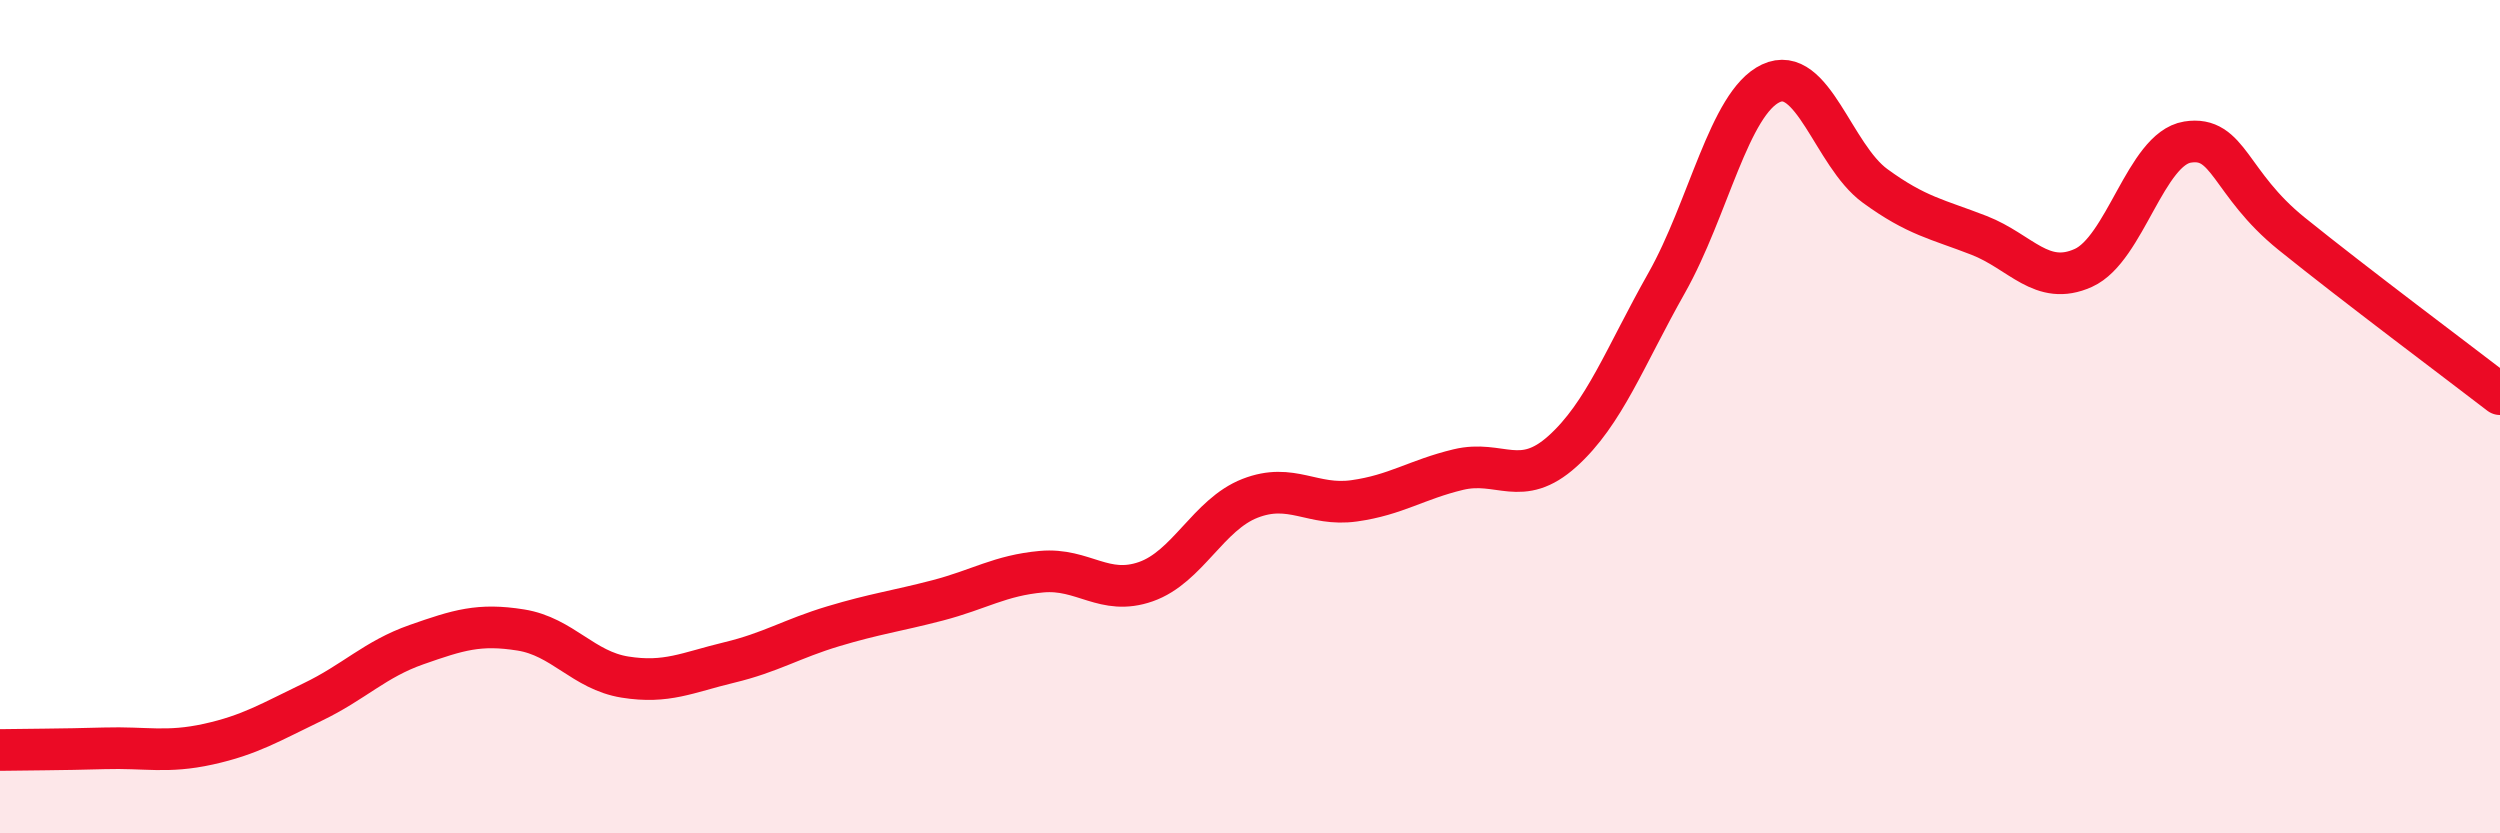
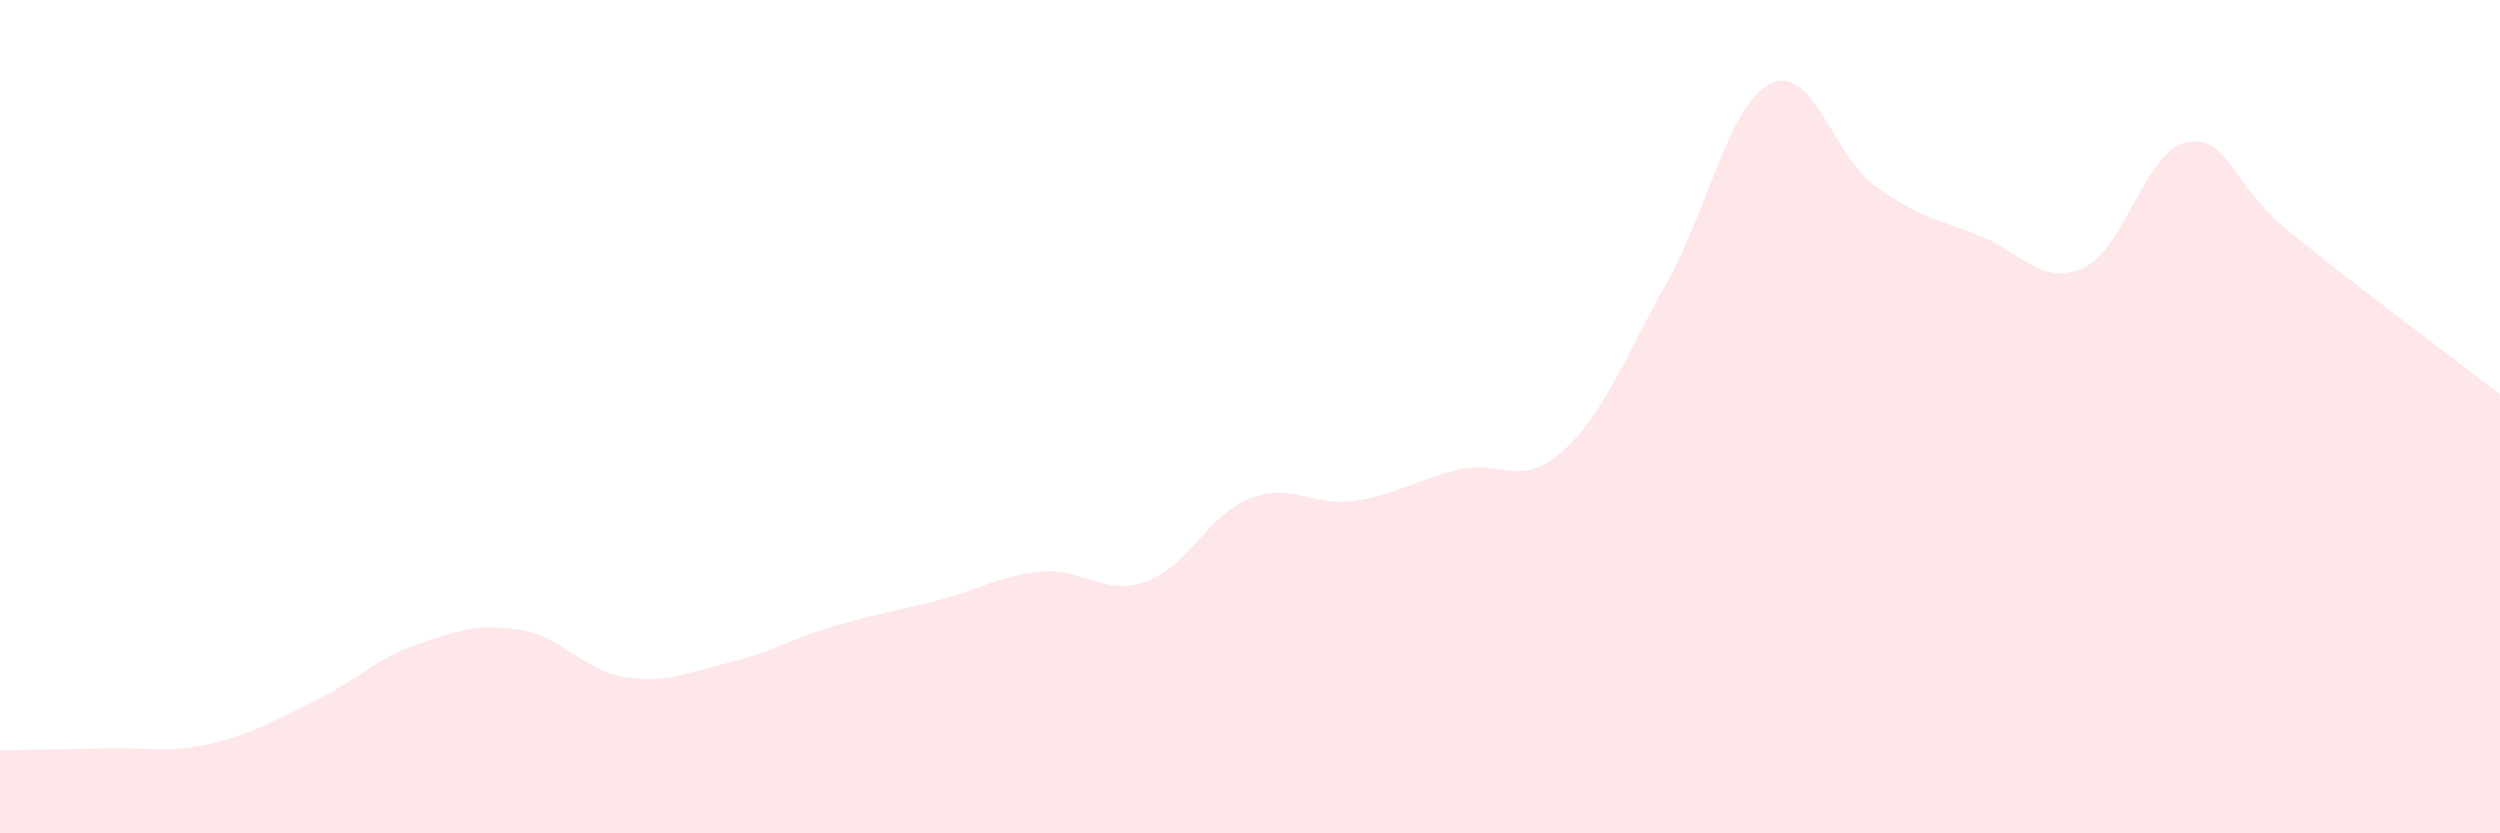
<svg xmlns="http://www.w3.org/2000/svg" width="60" height="20" viewBox="0 0 60 20">
  <path d="M 0,18 C 0.5,17.99 1.5,17.99 2.5,17.96 C 3.5,17.93 4,18.08 5,17.86 C 6,17.64 6.5,17.33 7.5,16.85 C 8.5,16.37 9,15.82 10,15.47 C 11,15.12 11.5,14.96 12.5,15.12 C 13.5,15.28 14,16.09 15,16.25 C 16,16.41 16.5,16.14 17.5,15.9 C 18.5,15.66 19,15.33 20,15.03 C 21,14.73 21.5,14.67 22.5,14.41 C 23.5,14.15 24,13.81 25,13.72 C 26,13.63 26.5,14.31 27.5,13.96 C 28.5,13.61 29,12.35 30,11.96 C 31,11.57 31.5,12.16 32.5,12.02 C 33.5,11.88 34,11.51 35,11.27 C 36,11.03 36.5,11.73 37.5,10.83 C 38.5,9.93 39,8.56 40,6.79 C 41,5.02 41.5,2.47 42.5,2 C 43.5,1.53 44,3.73 45,4.46 C 46,5.19 46.5,5.26 47.5,5.65 C 48.5,6.04 49,6.88 50,6.43 C 51,5.98 51.5,3.57 52.5,3.41 C 53.5,3.25 53.5,4.4 55,5.61 C 56.5,6.82 59,8.69 60,9.46L60 20L0 20Z" fill="#EB0A25" opacity="0.1" stroke-linecap="round" stroke-linejoin="round" />
-   <path d="M 0,18 C 0.5,17.99 1.5,17.99 2.5,17.96 C 3.5,17.93 4,18.08 5,17.86 C 6,17.64 6.5,17.33 7.5,16.85 C 8.5,16.37 9,15.82 10,15.47 C 11,15.12 11.5,14.96 12.5,15.12 C 13.5,15.28 14,16.09 15,16.25 C 16,16.41 16.5,16.14 17.5,15.9 C 18.5,15.66 19,15.33 20,15.03 C 21,14.73 21.5,14.67 22.5,14.41 C 23.5,14.15 24,13.81 25,13.72 C 26,13.63 26.5,14.31 27.5,13.96 C 28.5,13.61 29,12.35 30,11.96 C 31,11.57 31.5,12.16 32.5,12.02 C 33.5,11.88 34,11.51 35,11.27 C 36,11.03 36.5,11.73 37.5,10.83 C 38.5,9.93 39,8.56 40,6.79 C 41,5.02 41.5,2.47 42.5,2 C 43.5,1.53 44,3.73 45,4.46 C 46,5.19 46.5,5.26 47.5,5.65 C 48.5,6.04 49,6.88 50,6.43 C 51,5.98 51.5,3.57 52.5,3.41 C 53.5,3.25 53.5,4.4 55,5.61 C 56.5,6.82 59,8.69 60,9.46" stroke="#EB0A25" stroke-width="1" fill="none" stroke-linecap="round" stroke-linejoin="round" />
</svg>